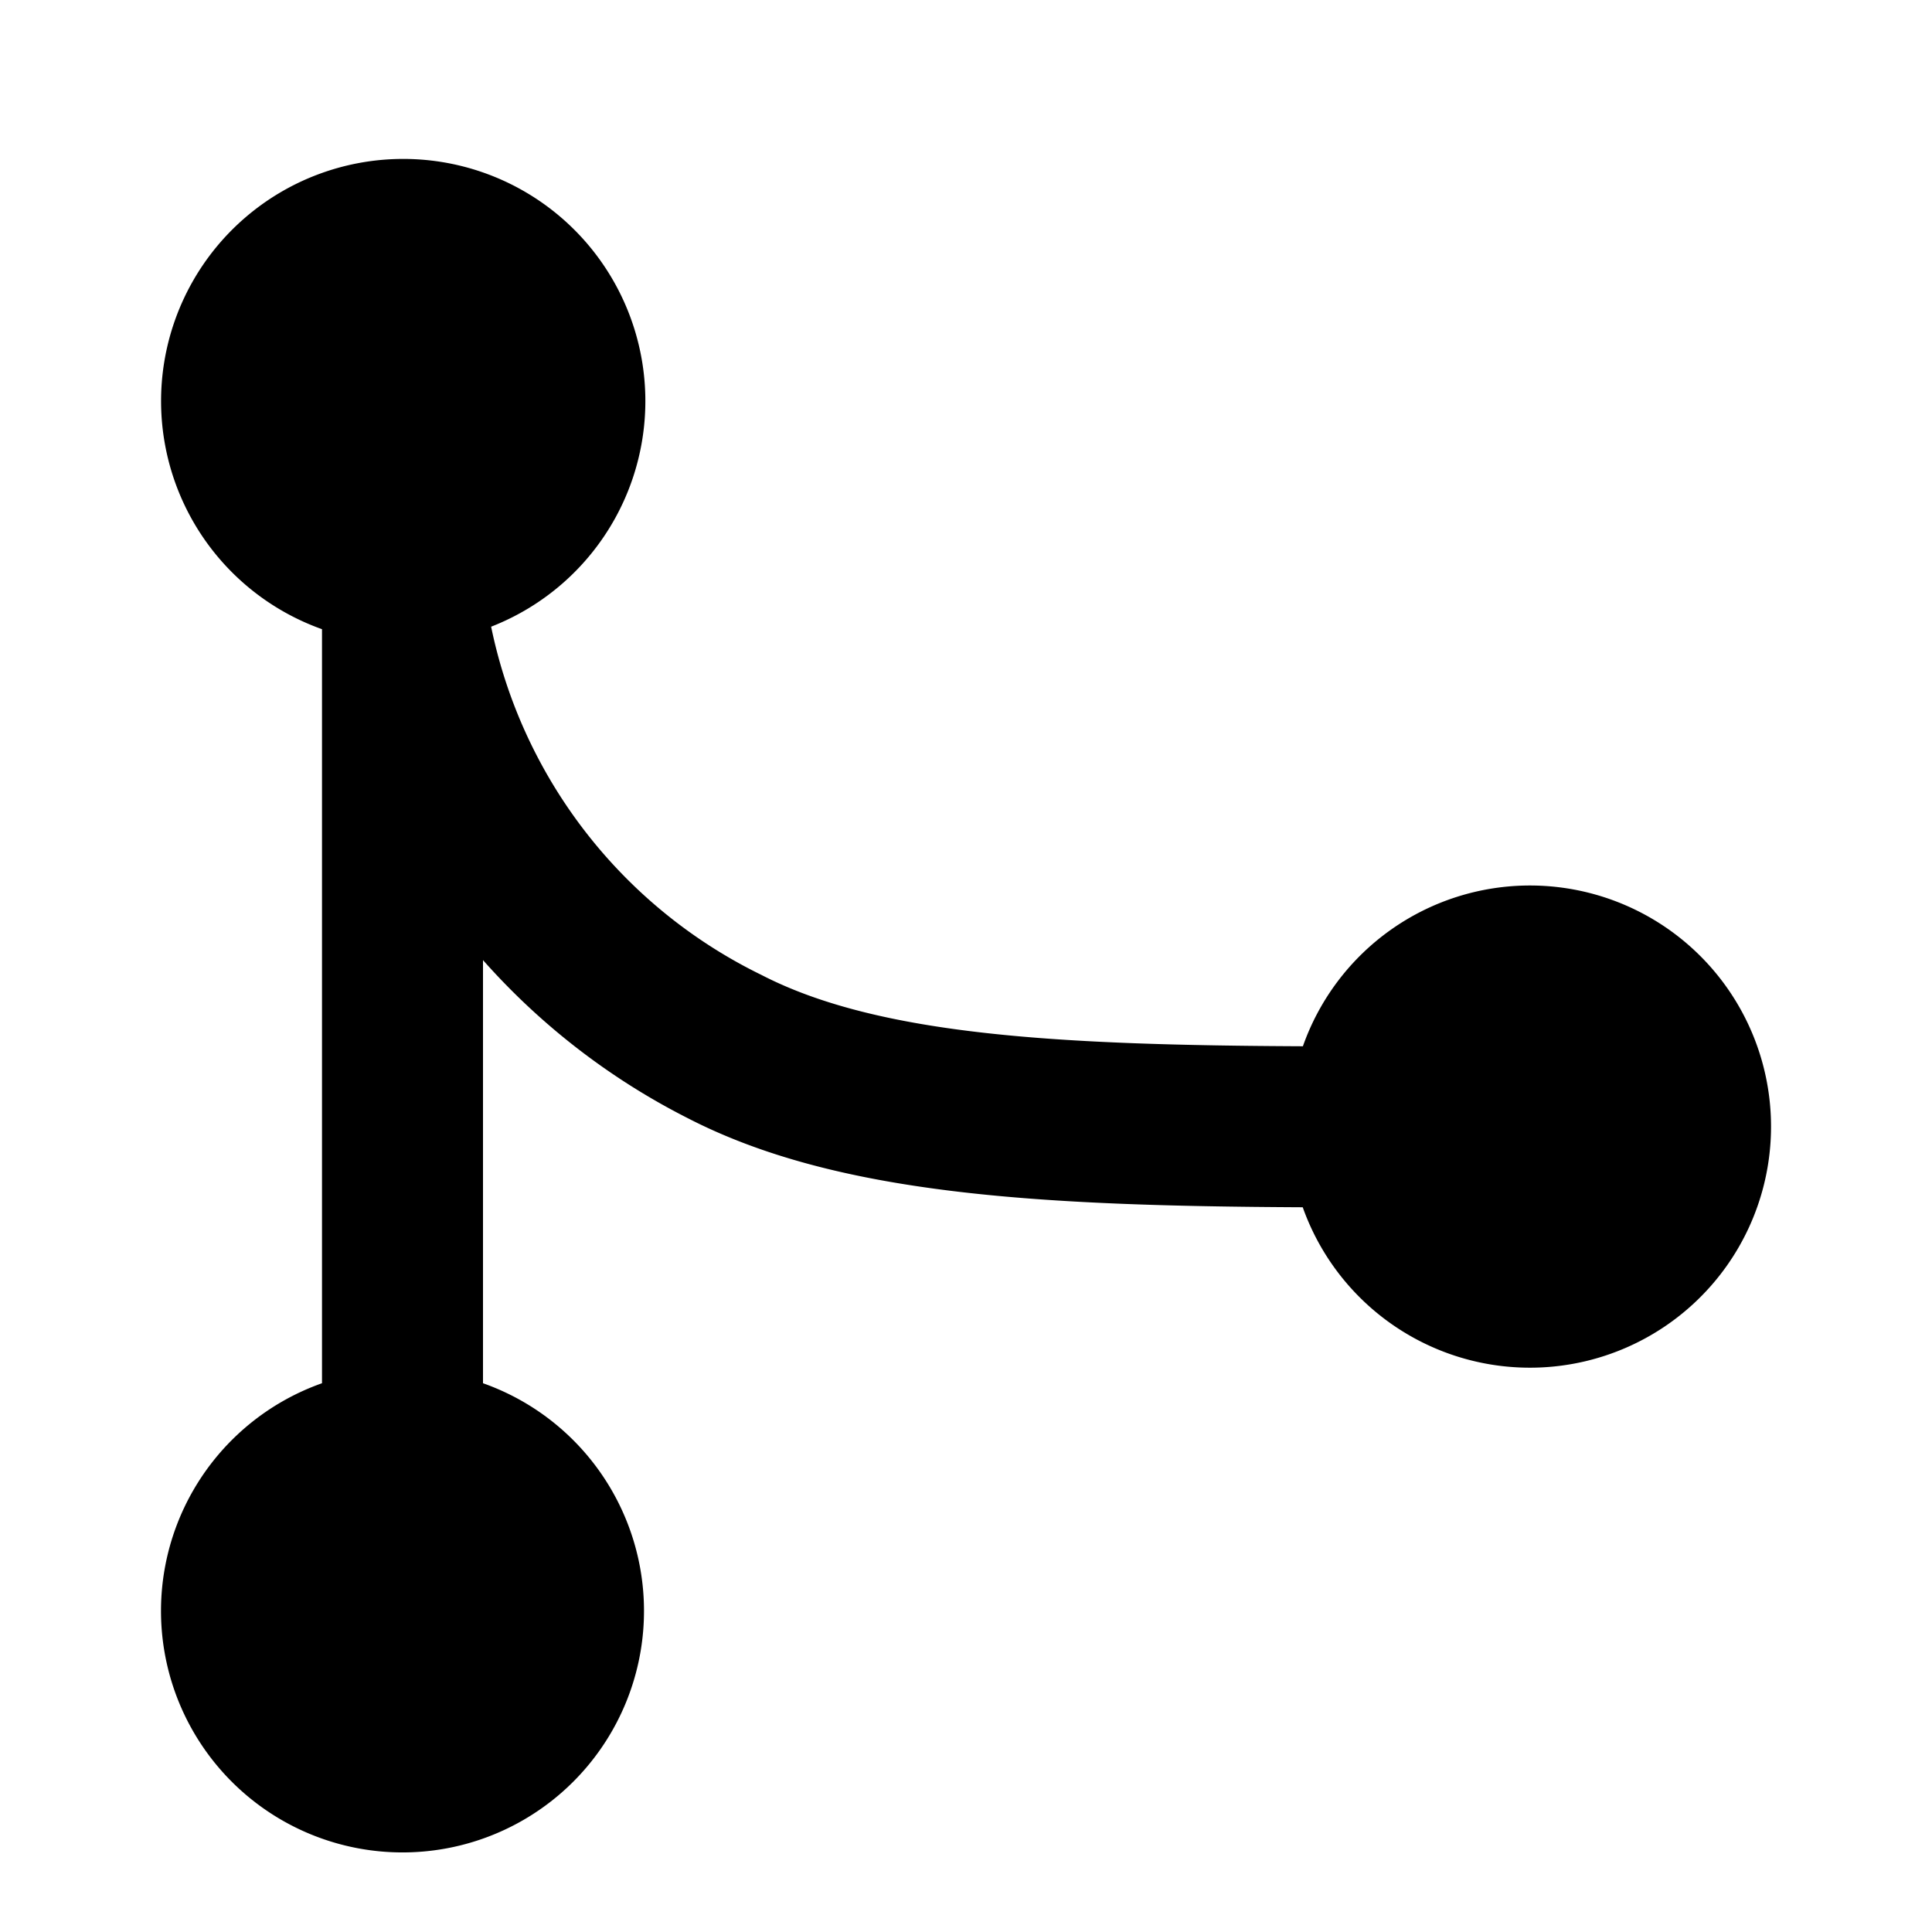
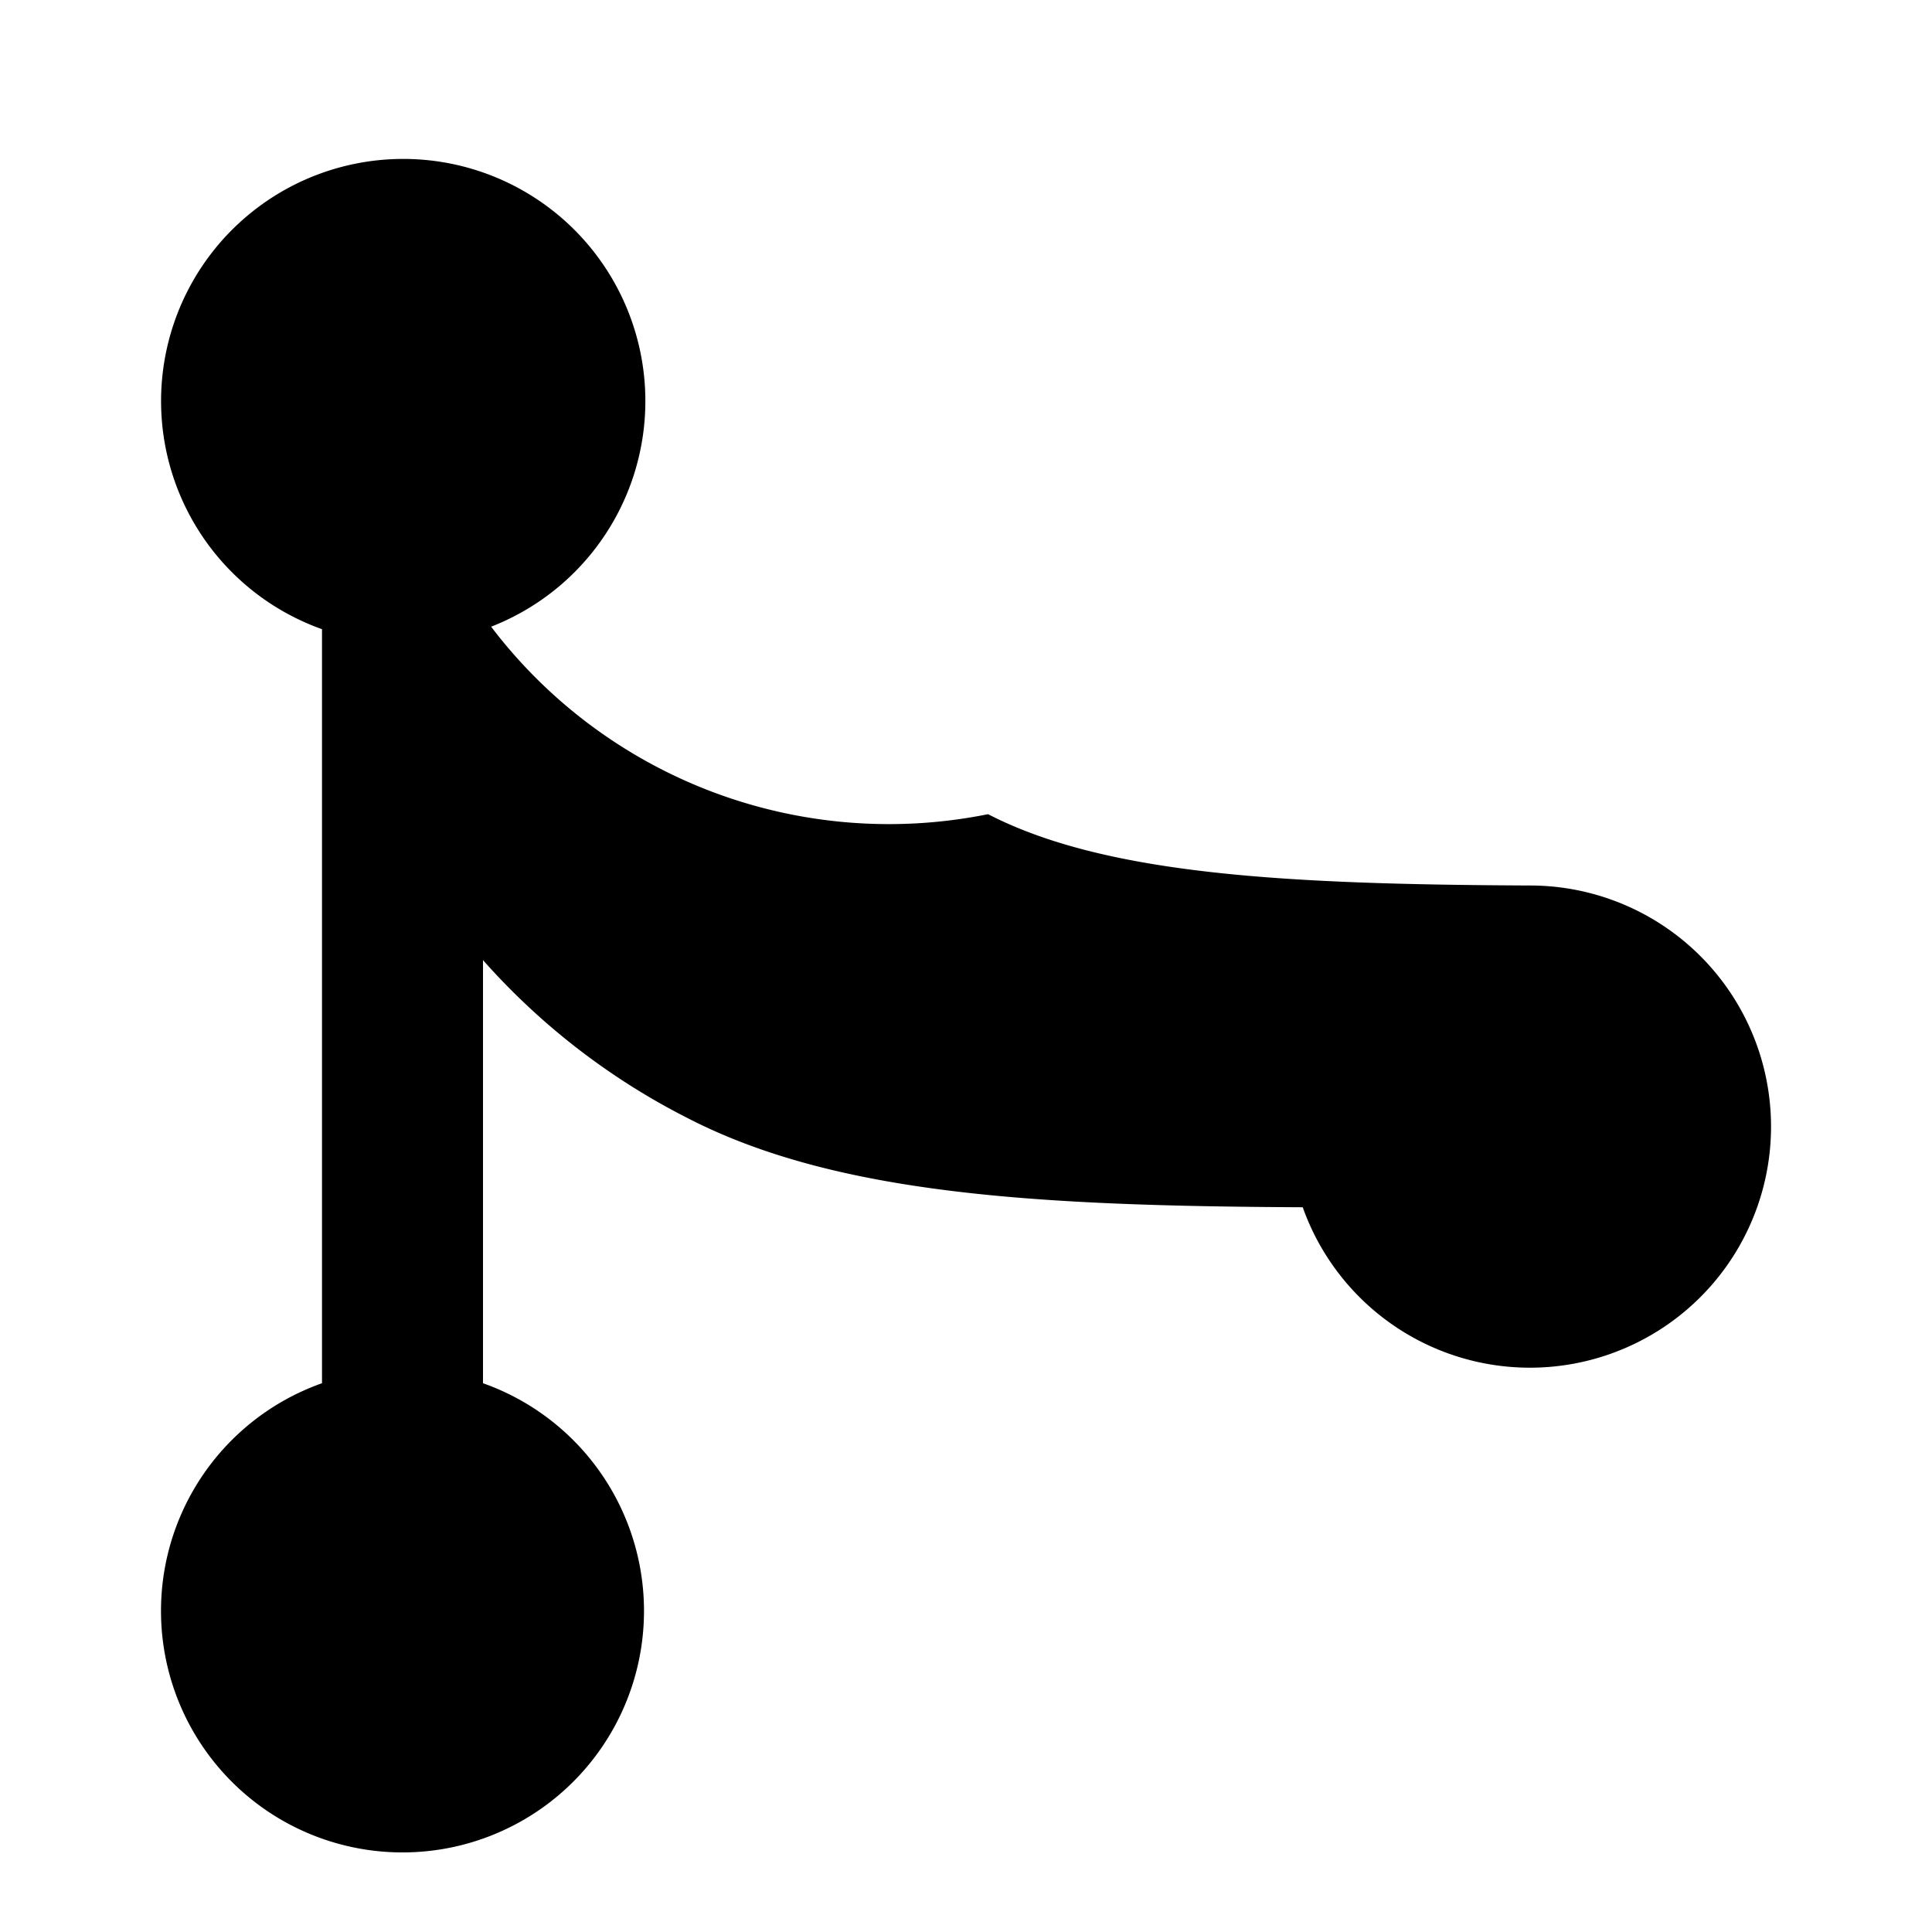
<svg xmlns="http://www.w3.org/2000/svg" viewBox="0 0 24 24">
-   <path d="M19,11a2.991,2.991,0,0,0-2.815,1.997c-2.995-.014-5.26-.129-6.726-.886A6.205,6.205,0,0,1,6.101,7.785,3.008,3.008,0,1,0,4,7.816v9.367a3,3,0,1,0,2,0V11.927a8.579,8.579,0,0,0,2.541,1.962c1.847.953,4.36,1.092,7.642,1.108A2.995,2.995,0,1,0,19,11Z" />
+   <path d="M19,11c-2.995-.014-5.26-.129-6.726-.886A6.205,6.205,0,0,1,6.101,7.785,3.008,3.008,0,1,0,4,7.816v9.367a3,3,0,1,0,2,0V11.927a8.579,8.579,0,0,0,2.541,1.962c1.847.953,4.36,1.092,7.642,1.108A2.995,2.995,0,1,0,19,11Z" />
</svg>